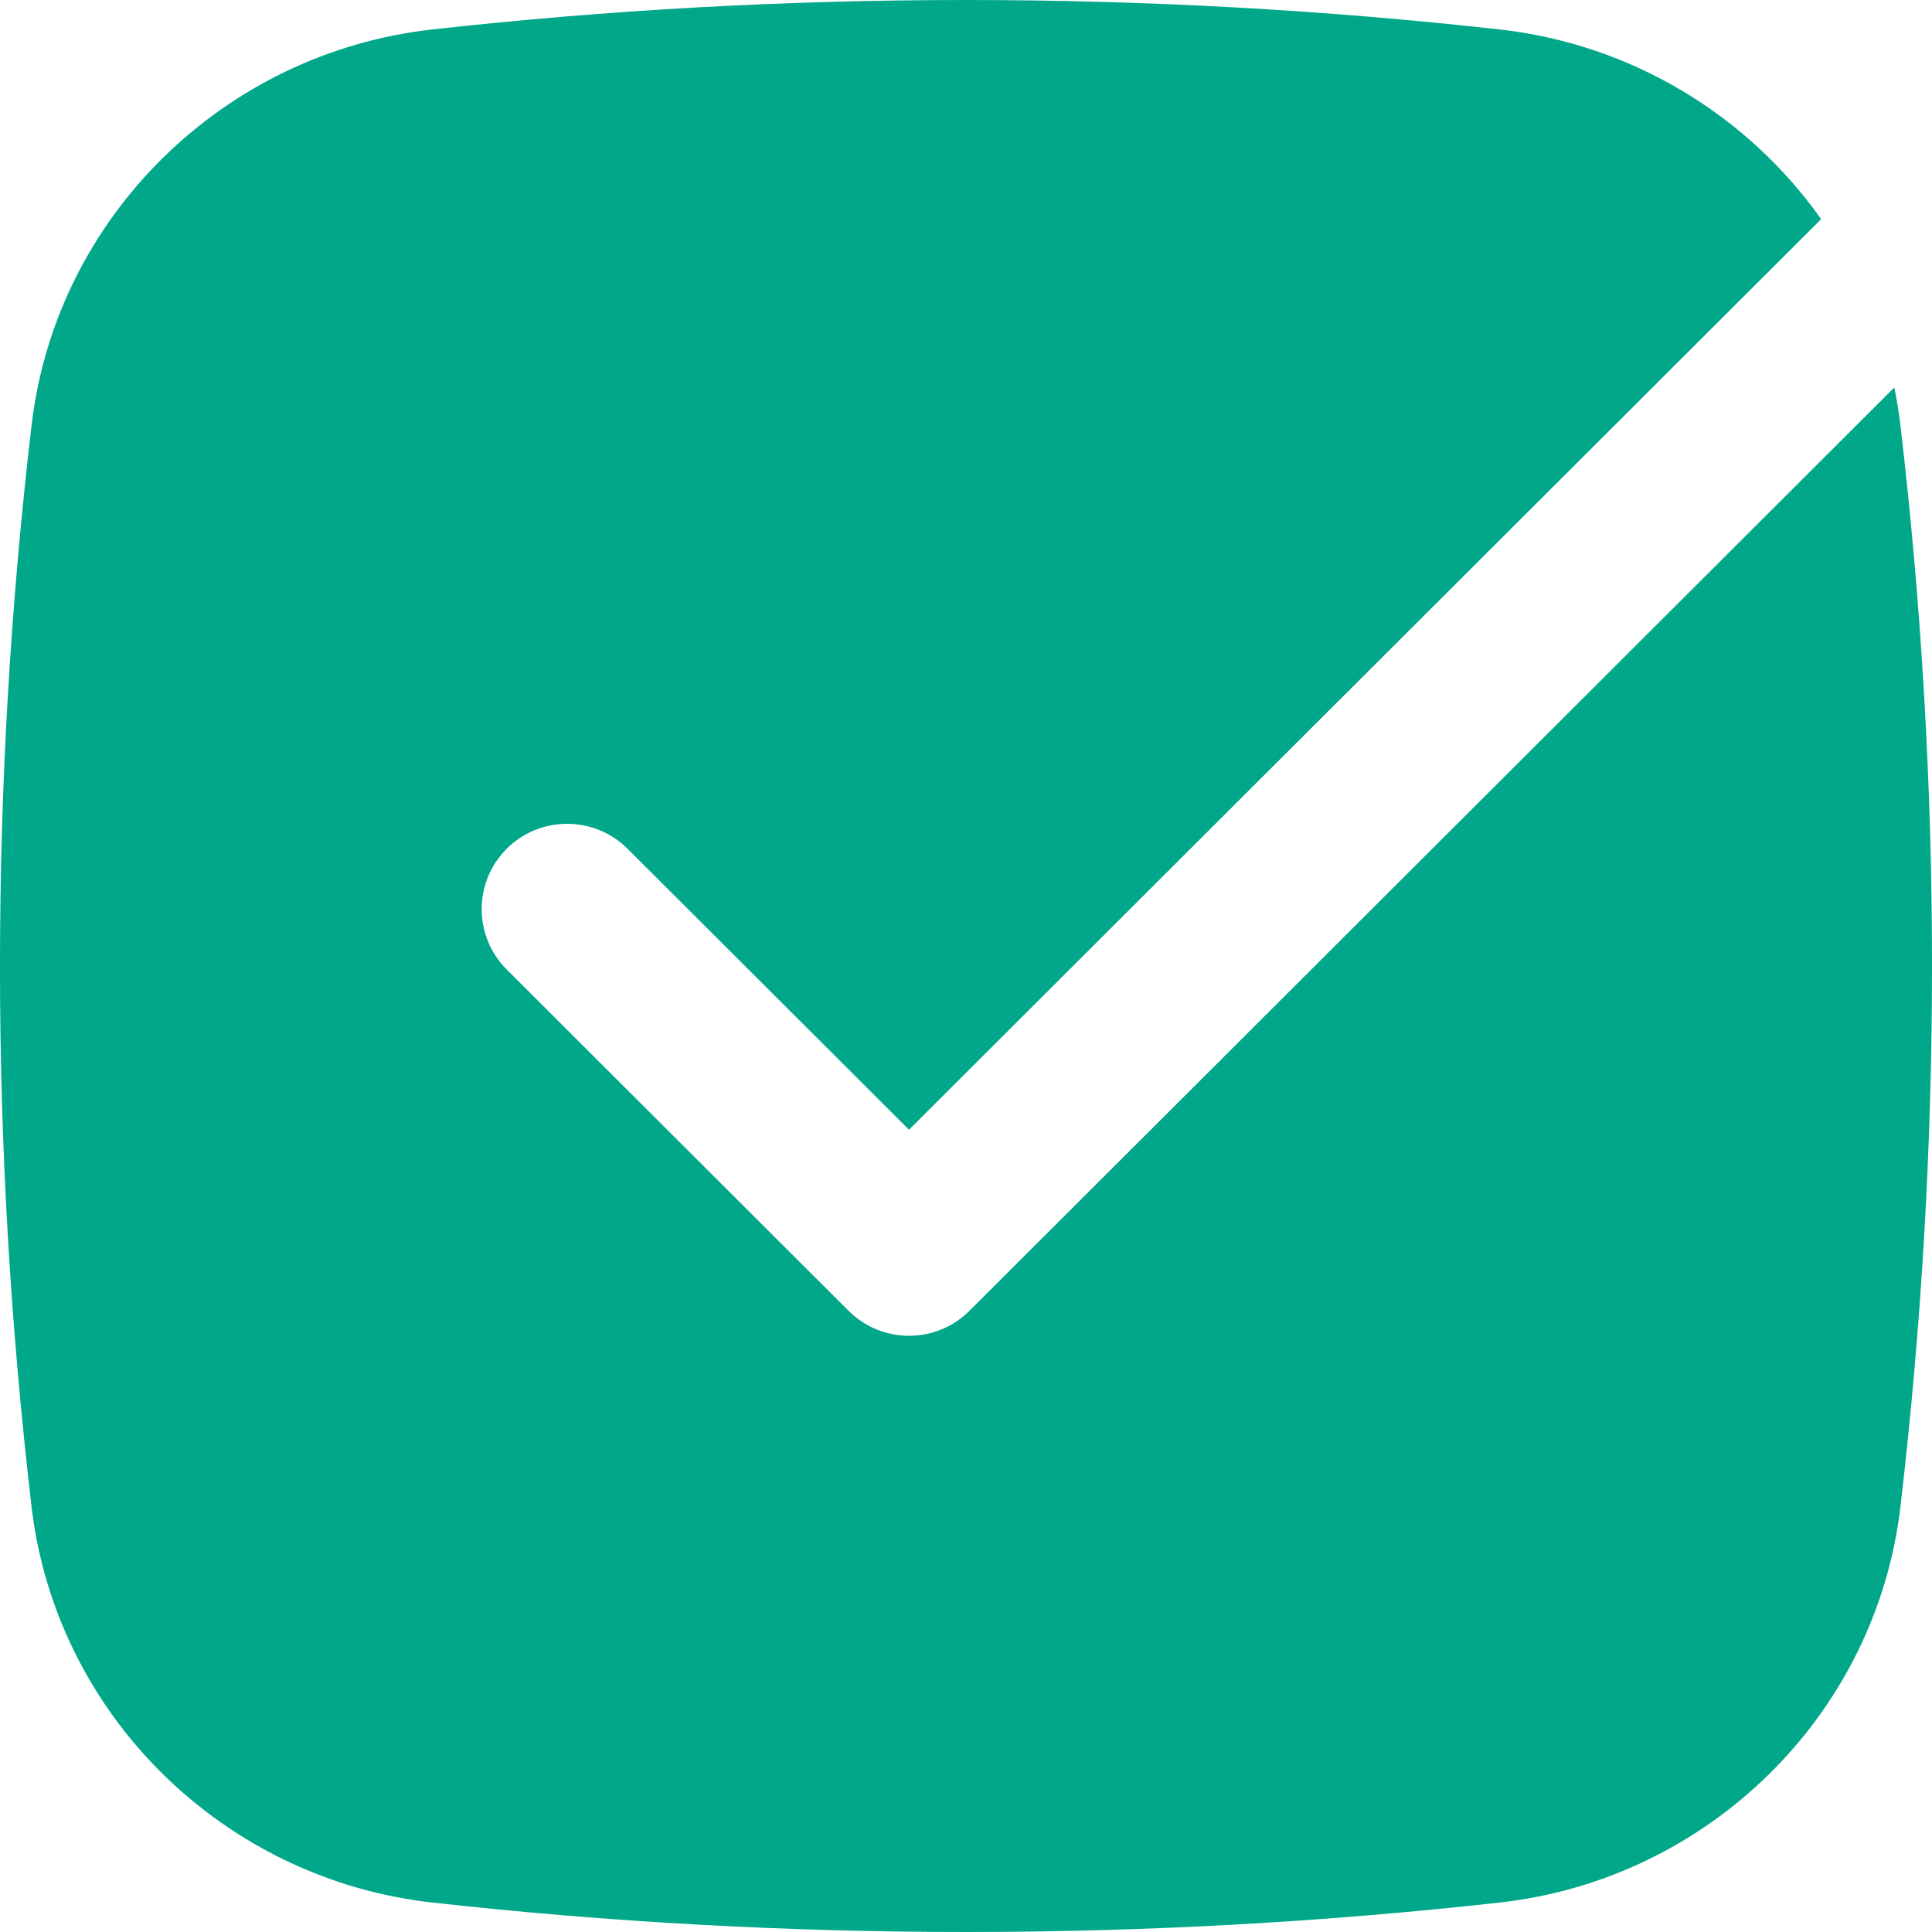
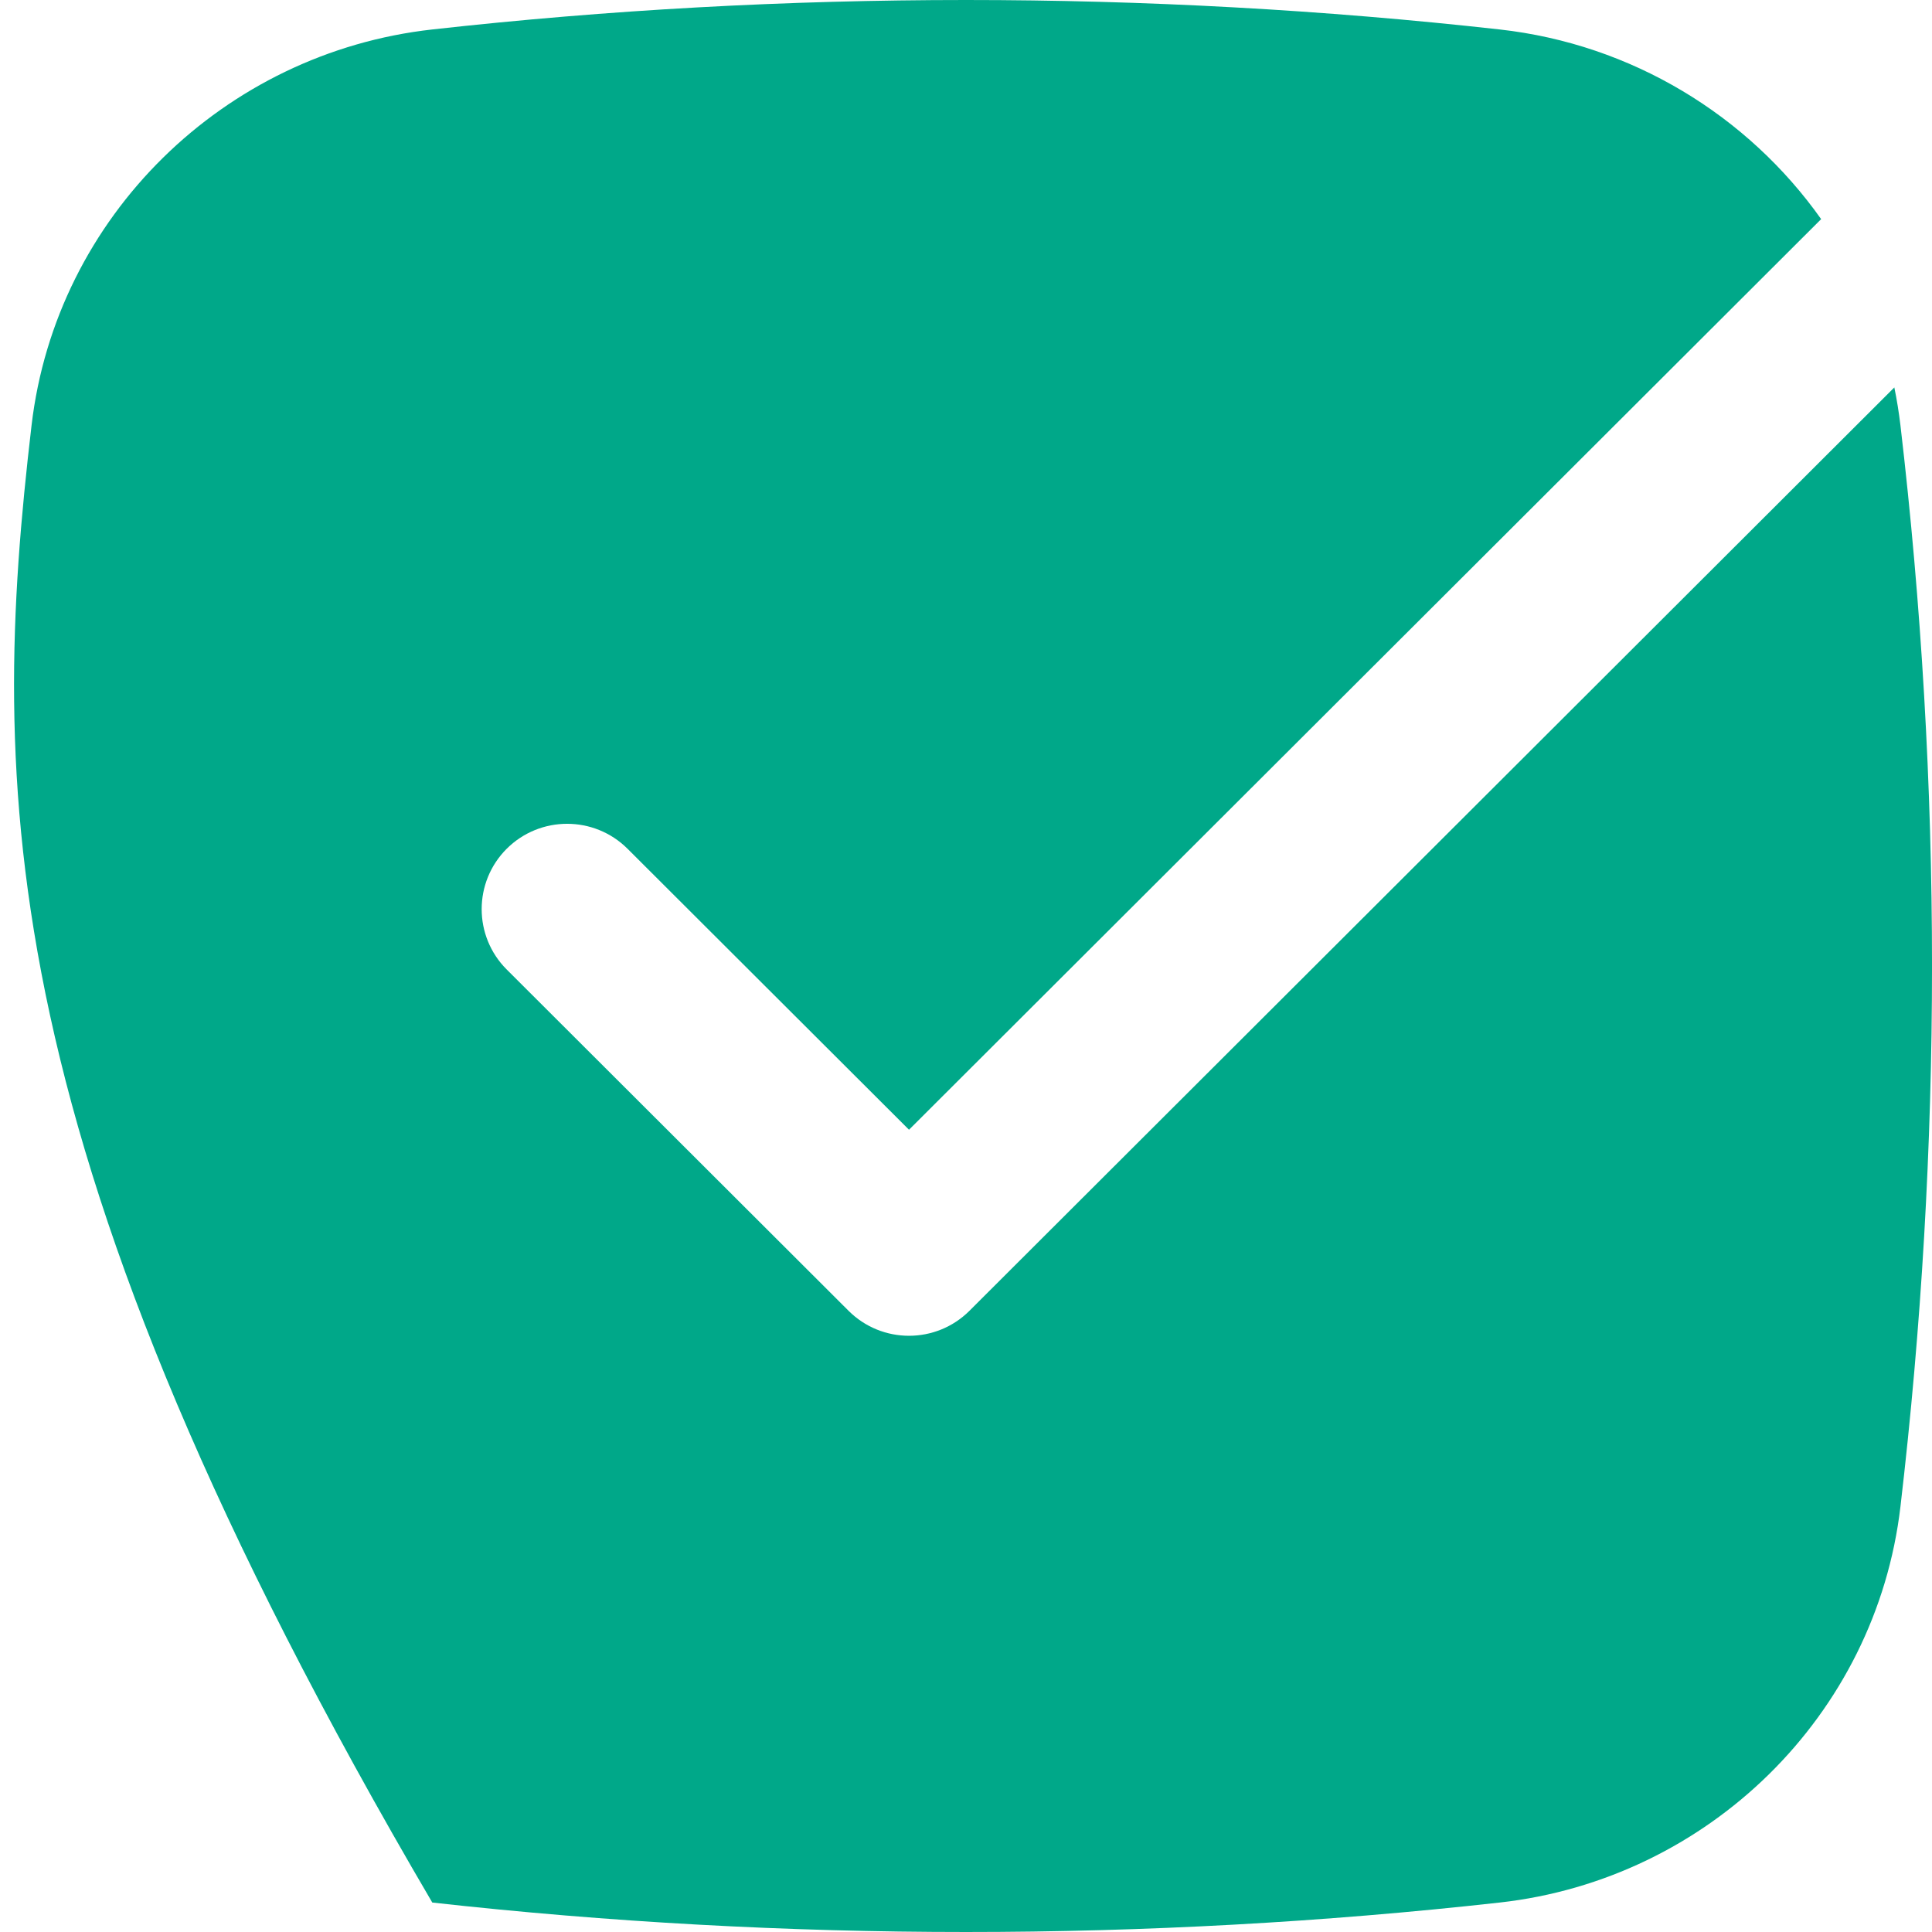
<svg xmlns="http://www.w3.org/2000/svg" width="24" height="24" viewBox="0 0 24 24" fill="none">
-   <path d="M5.37 0.366C9.741 -0.122 14.259 -0.122 18.63 0.366C20.271 0.549 21.712 1.435 22.623 2.722L11.292 14.034L7.796 10.544C7.381 10.13 6.709 10.13 6.294 10.544C5.88 10.958 5.88 11.629 6.294 12.043L10.541 16.283C10.956 16.697 11.628 16.697 12.043 16.283L23.532 4.813C23.564 4.967 23.589 5.125 23.608 5.284C24.131 9.746 24.131 14.254 23.608 18.716C23.304 21.312 21.216 23.346 18.63 23.634C14.259 24.122 9.741 24.122 5.37 23.634C2.784 23.346 0.696 21.312 0.392 18.716C-0.131 14.254 -0.131 9.746 0.392 5.284C0.696 2.688 2.784 0.654 5.37 0.366Z" fill="#00A889" />
+   <path d="M5.37 0.366C9.741 -0.122 14.259 -0.122 18.63 0.366C20.271 0.549 21.712 1.435 22.623 2.722L11.292 14.034L7.796 10.544C7.381 10.13 6.709 10.13 6.294 10.544C5.88 10.958 5.88 11.629 6.294 12.043L10.541 16.283C10.956 16.697 11.628 16.697 12.043 16.283L23.532 4.813C23.564 4.967 23.589 5.125 23.608 5.284C24.131 9.746 24.131 14.254 23.608 18.716C23.304 21.312 21.216 23.346 18.63 23.634C14.259 24.122 9.741 24.122 5.37 23.634C-0.131 14.254 -0.131 9.746 0.392 5.284C0.696 2.688 2.784 0.654 5.37 0.366Z" fill="#00A889" />
</svg>